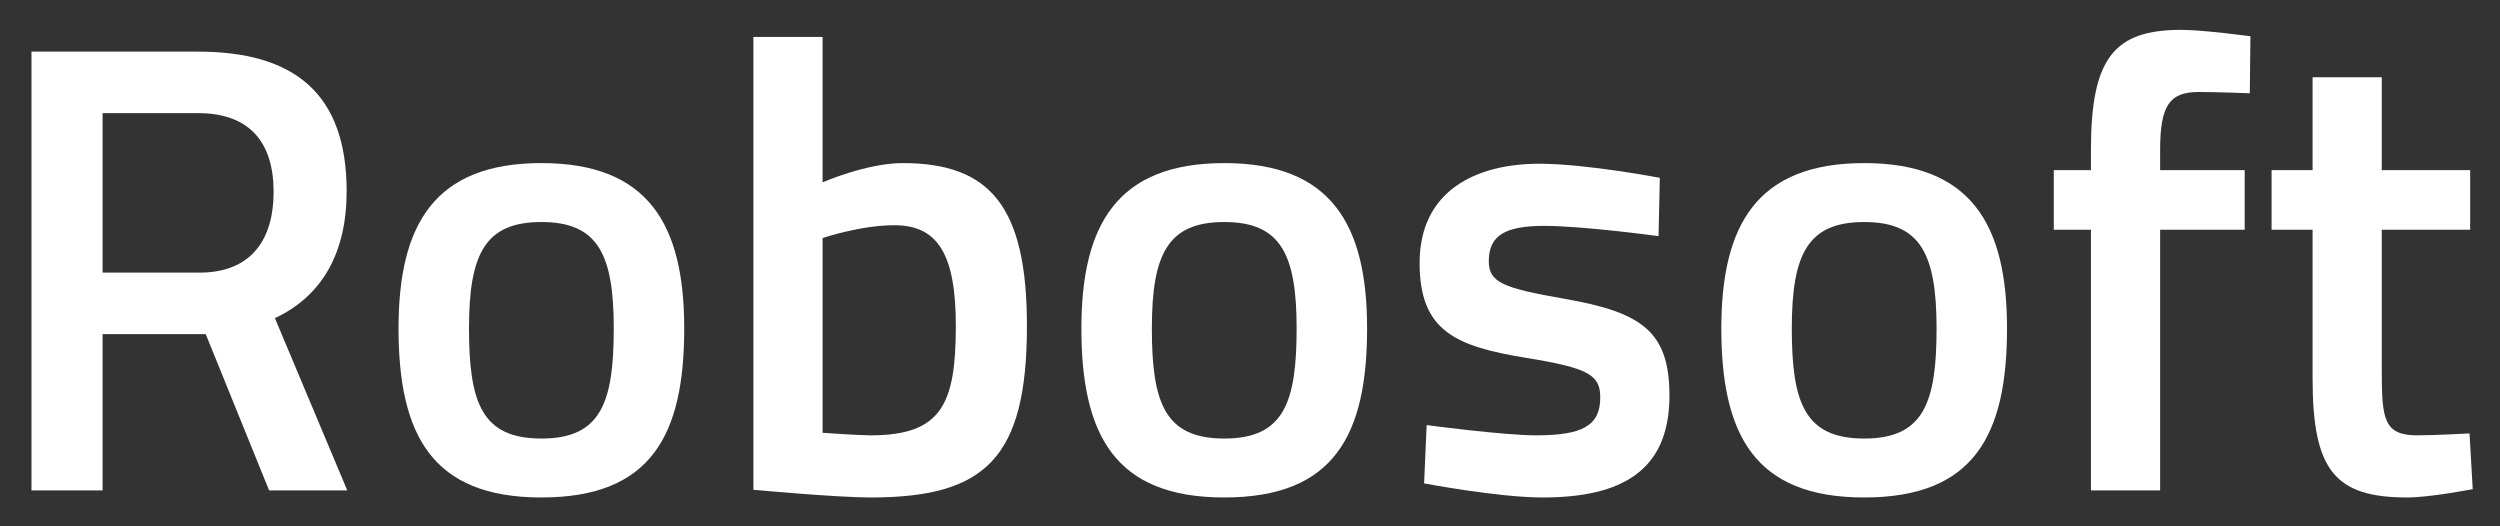
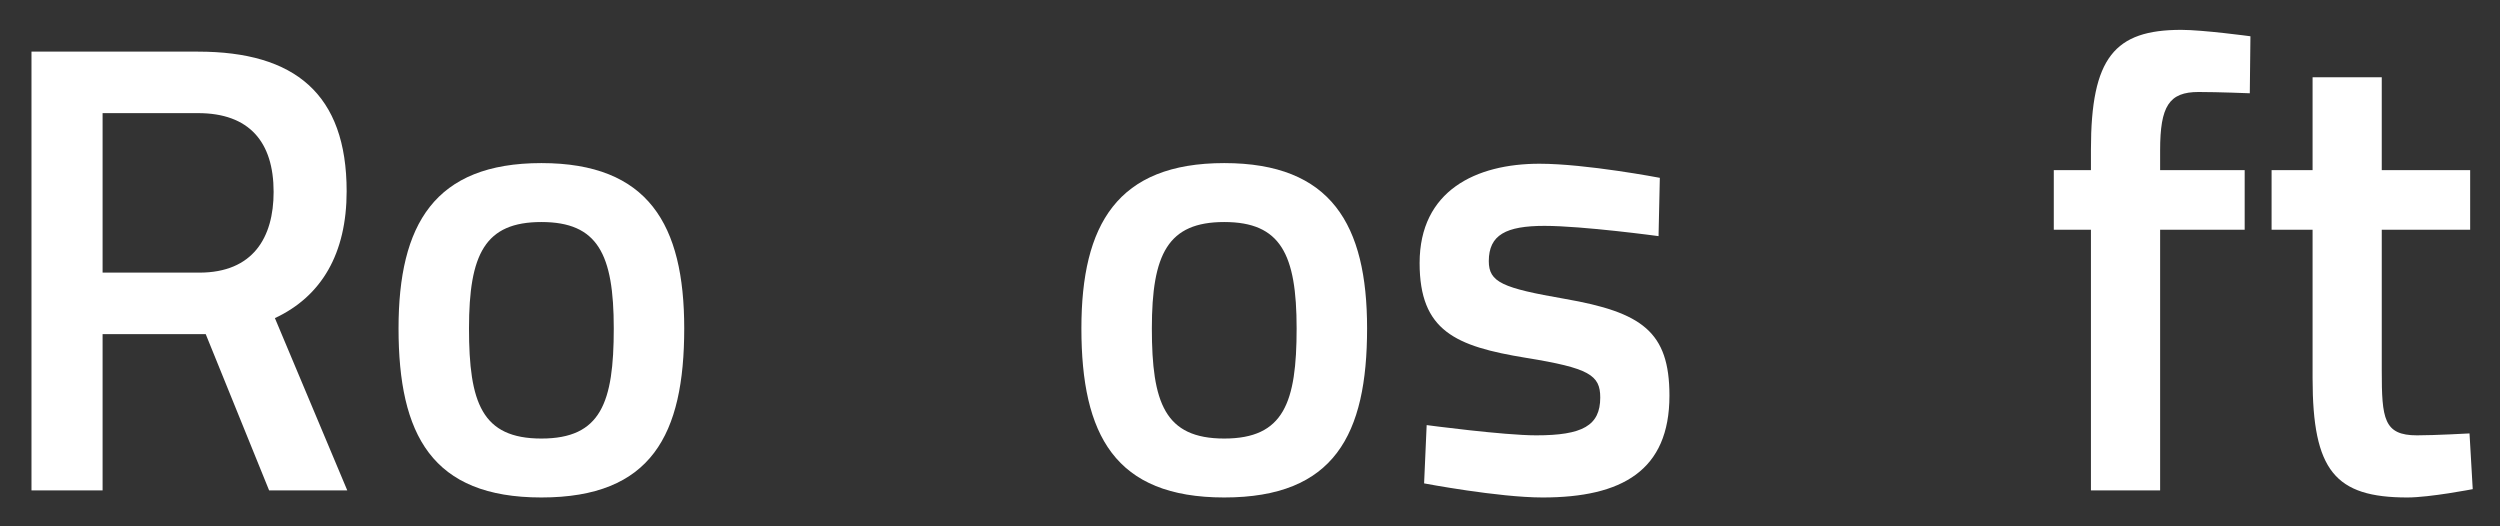
<svg xmlns="http://www.w3.org/2000/svg" version="1.1" id="Layer_1" x="0px" y="0px" width="294.424px" height="61.949px" viewBox="0 0 294.424 61.949" enable-background="new 0 0 294.424 61.949" xml:space="preserve">
  <rect x="0" y="0" width="294.424" height="61.949" fill="#333333" stroke="none" />
  <g>
    <path fill="#FFFFFF" d="M12.082,39.35v18.407H3.708V6.081h19.614c11.391,0,17.502,4.979,17.502,16.445   c0,7.318-2.942,12.372-8.449,14.938l8.524,20.293h-9.204L24.228,39.35H12.082z M23.322,13.323h-11.24v18.784h11.391   c6.337,0,8.751-4.149,8.751-9.505C32.224,16.718,29.357,13.323,23.322,13.323z" />
    <path fill="#FFFFFF" d="M80.581,38.671c0,12.522-3.848,19.916-16.823,19.916c-12.9,0-16.822-7.394-16.822-19.916   c0-12.222,4.225-19.464,16.822-19.464C76.356,19.207,80.581,26.449,80.581,38.671z M72.283,38.671   c0-8.751-1.887-12.523-8.525-12.523s-8.524,3.772-8.524,12.523s1.509,12.976,8.524,12.976S72.283,47.422,72.283,38.671z" />
-     <path fill="#FFFFFF" d="M120.941,38.369c0,15.616-4.903,20.218-18.407,20.218c-3.998,0-13.806-0.905-13.806-0.905V4.346h8.148   v17.125c0,0,5.205-2.264,9.43-2.264C116.566,19.207,120.941,24.262,120.941,38.369z M112.568,38.369   c0-8.525-2.188-11.844-7.242-11.844c-3.999,0-8.449,1.509-8.449,1.509v22.934c0,0,4.148,0.302,5.657,0.302   C110.908,51.269,112.568,47.572,112.568,38.369z" />
    <path fill="#FFFFFF" d="M161.001,38.671c0,12.522-3.848,19.916-16.823,19.916c-12.9,0-16.822-7.394-16.822-19.916   c0-12.222,4.225-19.464,16.822-19.464C156.776,19.207,161.001,26.449,161.001,38.671z M152.703,38.671   c0-8.751-1.887-12.523-8.525-12.523s-8.524,3.772-8.524,12.523s1.509,12.976,8.524,12.976S152.703,47.422,152.703,38.671z" />
    <path fill="#FFFFFF" d="M195.326,27.808c0,0-8.901-1.207-13.428-1.207s-6.563,1.056-6.563,4.149c0,2.49,1.584,3.168,8.978,4.451   c9.053,1.584,12.297,3.848,12.297,11.392c0,8.826-5.583,11.995-14.938,11.995c-5.205,0-13.956-1.66-13.956-1.66l0.302-6.865   c0,0,9.053,1.207,12.9,1.207c5.432,0,7.543-1.131,7.543-4.451c0-2.641-1.282-3.471-8.75-4.678   c-8.299-1.357-12.523-3.168-12.523-11.165c0-8.524,6.639-11.693,14.107-11.693c5.507,0,14.183,1.66,14.183,1.66L195.326,27.808z" />
-     <path fill="#FFFFFF" d="M236.366,38.671c0,12.522-3.848,19.916-16.823,19.916c-12.9,0-16.822-7.394-16.822-19.916   c0-12.222,4.225-19.464,16.822-19.464C232.142,19.207,236.366,26.449,236.366,38.671z M228.068,38.671   c0-8.751-1.887-12.523-8.525-12.523s-8.524,3.772-8.524,12.523s1.509,12.976,8.524,12.976S228.068,47.422,228.068,38.671z" />
    <path fill="#FFFFFF" d="M254.396,57.757h-8.147V27.053h-4.375v-7.016h4.375v-2.414c0-10.863,2.792-14.107,10.638-14.107   c2.564,0,8.146,0.755,8.146,0.755l-0.075,6.714c0,0-3.696-0.151-6.035-0.151c-3.47,0-4.526,1.66-4.526,6.865v2.339h9.958v7.016   h-9.958V57.757z" />
    <path fill="#FFFFFF" d="M280.499,27.053v16.597c0,5.658,0.227,7.62,4.149,7.62c2.112,0,6.186-0.226,6.186-0.226l0.378,6.563   c0,0-5.055,0.981-7.695,0.981c-8.524,0-11.165-3.169-11.165-14.032V27.053h-4.828v-7.016h4.828V9.099h8.147v10.938h10.411v7.016   H280.499z" />
  </g>
</svg>